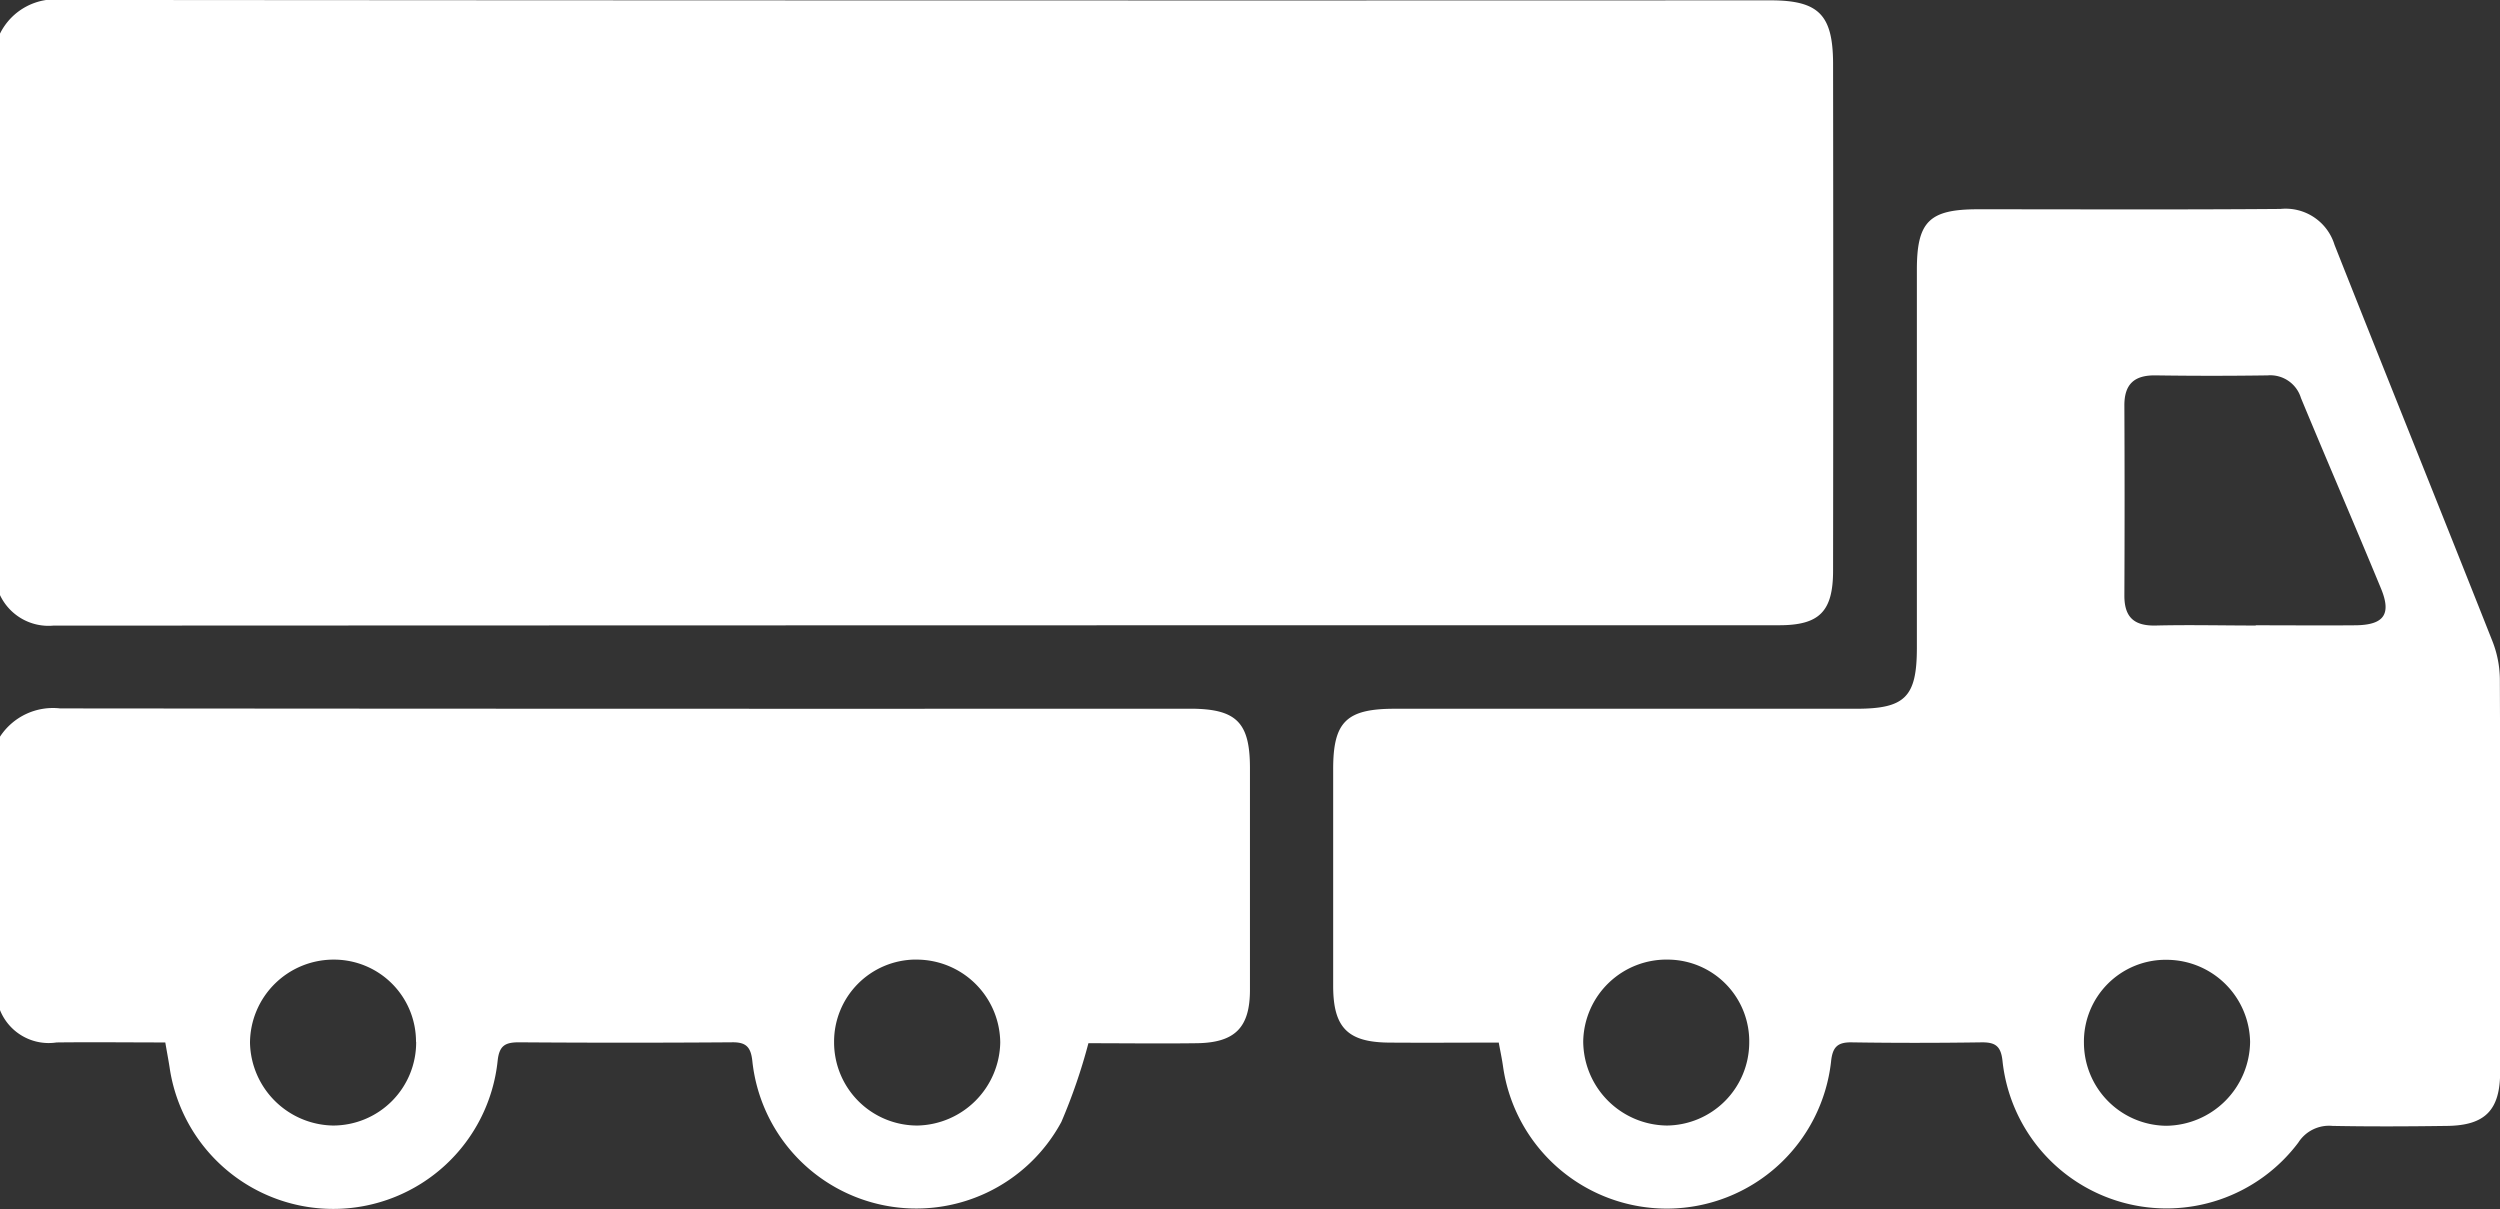
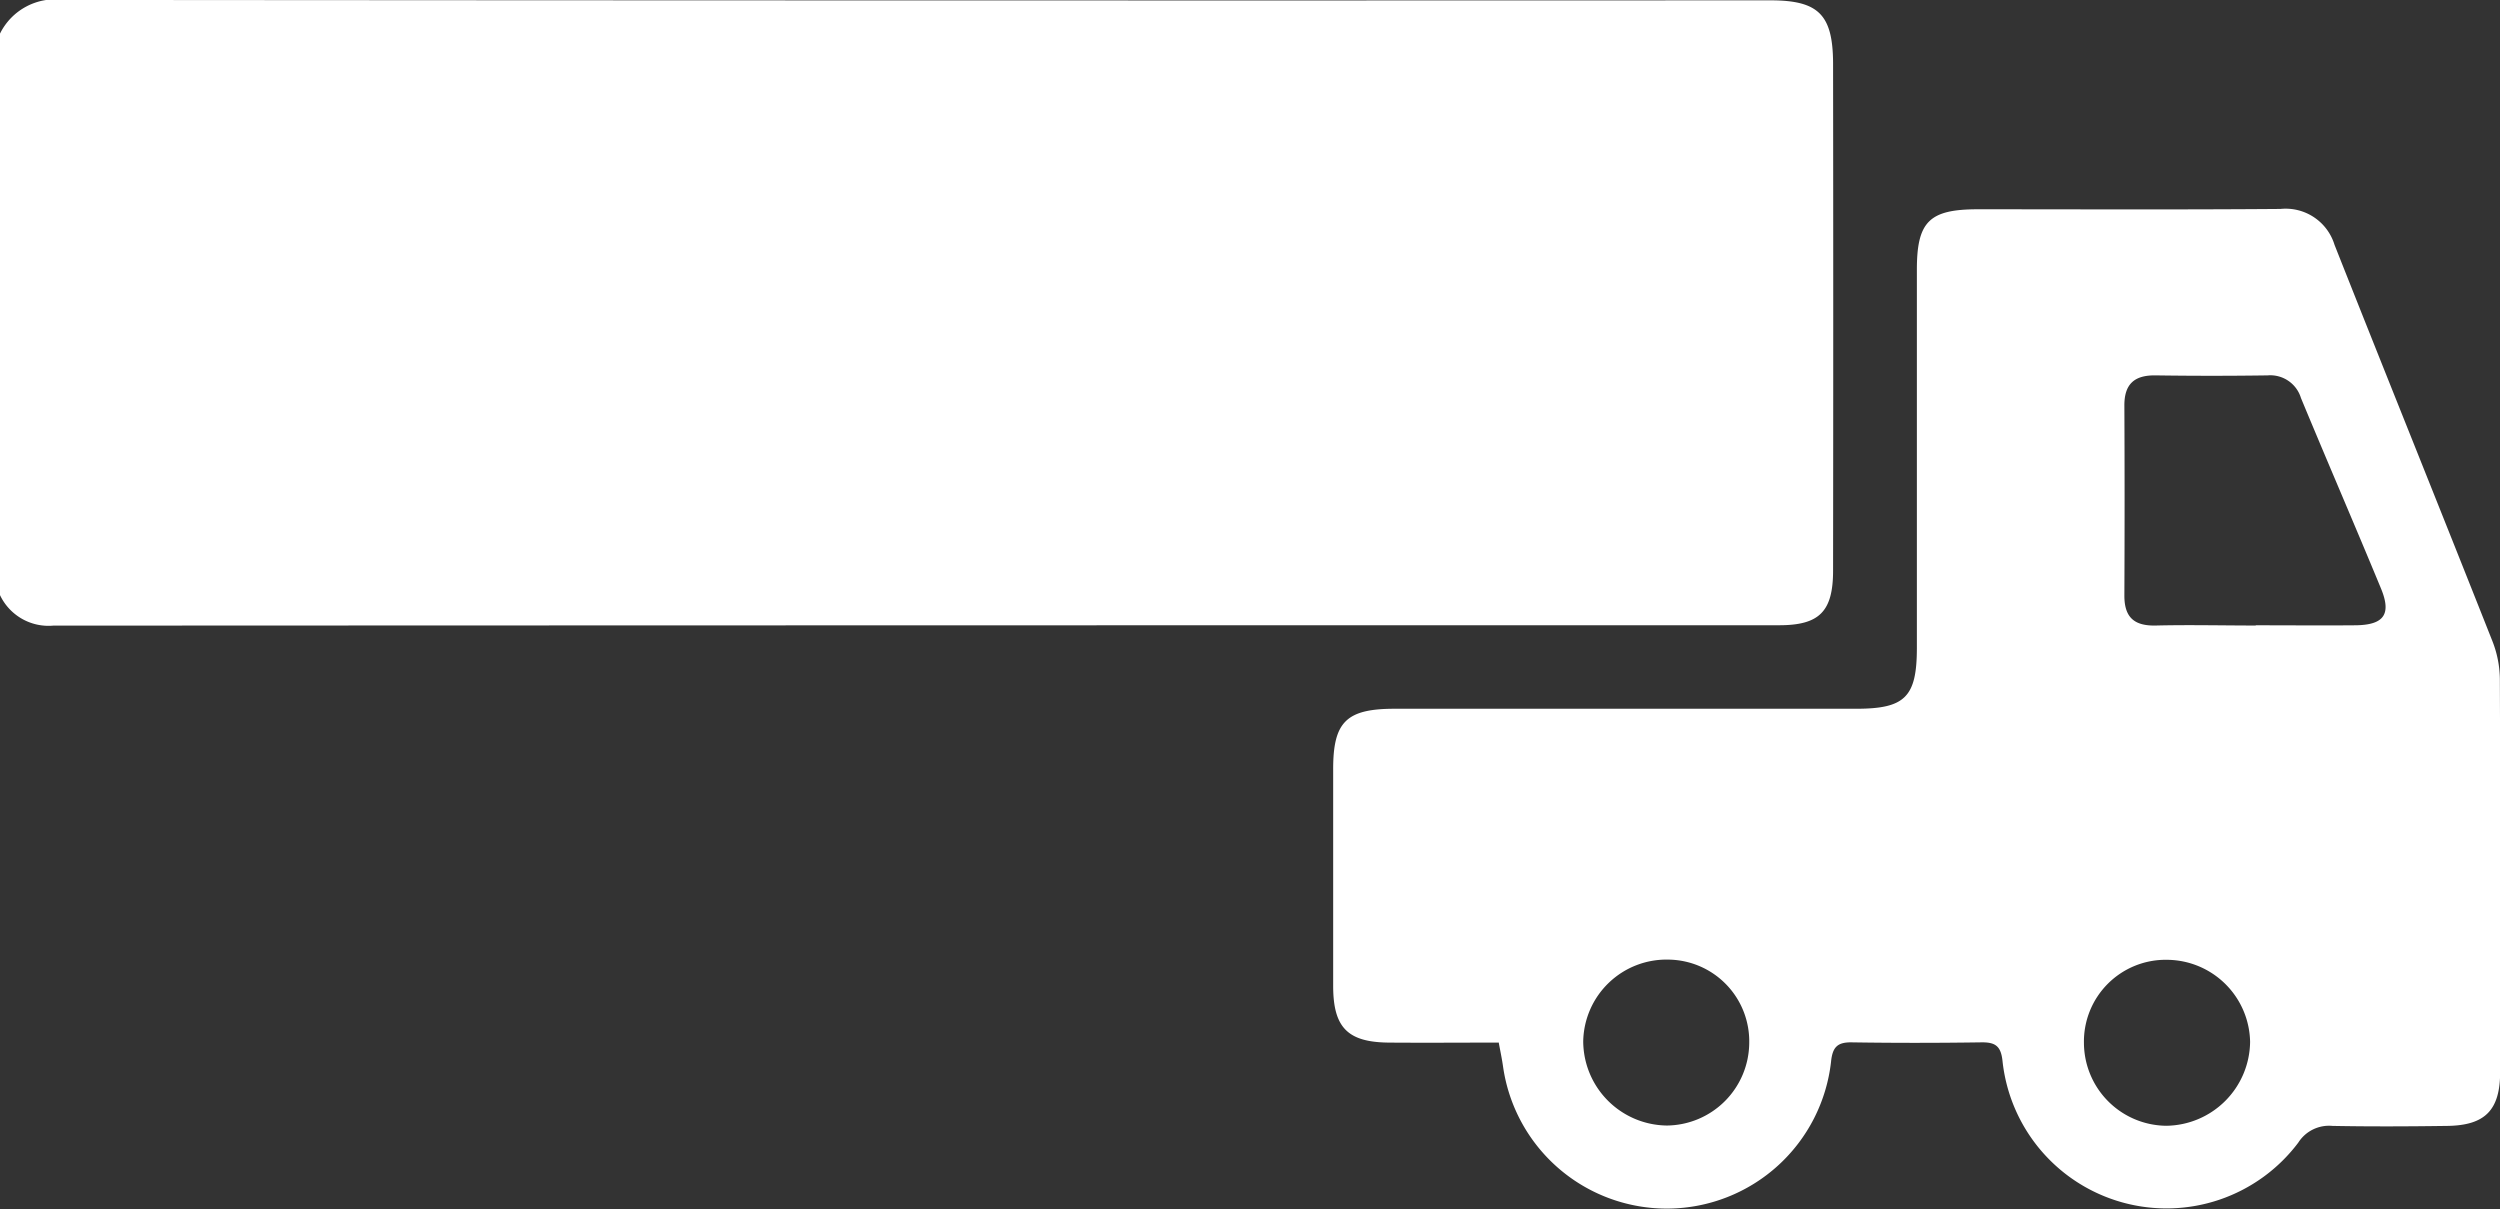
<svg xmlns="http://www.w3.org/2000/svg" id="Truck" width="52" height="25.147" viewBox="0 0 52 25.147">
  <rect x="0" y="0" width="52" height="25.147" fill="#333333" stroke="none" />
  <defs>
    <clipPath id="clip-path">
      <rect id="Rectangle_401" data-name="Rectangle 401" width="52" height="25.147" fill="#fff" />
    </clipPath>
  </defs>
  <g id="Group_247" data-name="Group 247" clip-path="url(#clip-path)">
    <path id="Path_238" data-name="Path 238" d="M0,.7A1.281,1.281,0,0,1,1.331,0Q19.076.015,36.822.008c1,0,1.3.293,1.306,1.3q.007,5.281,0,10.561c0,.852-.285,1.137-1.122,1.137q-17.949,0-35.9.008A1.116,1.116,0,0,1,0,12.379Z" transform="translate(0 -0.001)" fill="#fff" />
-     <path id="Path_239" data-name="Path 239" d="M0,129.62a1.315,1.315,0,0,1,1.25-.588q11.75.011,23.5.006c.966,0,1.248.281,1.249,1.23q0,2.309,0,4.619c0,.786-.313,1.1-1.112,1.109-.76.01-1.519,0-2.248,0a11.722,11.722,0,0,1-.563,1.638,3.429,3.429,0,0,1-6.427-1.264c-.032-.31-.143-.4-.437-.393q-2.208.016-4.416,0c-.285,0-.411.065-.445.384a3.439,3.439,0,0,1-6.823.141c-.023-.15-.052-.3-.09-.522-.751,0-1.506-.009-2.261,0A1.091,1.091,0,0,1,0,135.307Zm8.653,6.348a1.706,1.706,0,0,0-1.7-1.711A1.739,1.739,0,0,0,5.2,135.987a1.759,1.759,0,0,0,1.72,1.721,1.729,1.729,0,0,0,1.736-1.741m10.393-1.711a1.707,1.707,0,0,0-1.7,1.716,1.73,1.73,0,0,0,1.74,1.736,1.76,1.76,0,0,0,1.716-1.725,1.74,1.74,0,0,0-1.756-1.726" transform="translate(0 -114.297)" fill="#fff" />
    <path id="Path_240" data-name="Path 240" d="M246.249,55.388c-.8,0-1.538.006-2.281,0-.856-.008-1.155-.313-1.157-1.172q0-2.26,0-4.519c0-.983.275-1.253,1.282-1.253h9.6c1.013,0,1.258-.245,1.259-1.261q0-3.935,0-7.871c0-1,.257-1.256,1.263-1.257,2.1,0,4.2.01,6.3-.007a1.063,1.063,0,0,1,1.124.746c1.088,2.749,2.195,5.491,3.283,8.241a2.214,2.214,0,0,1,.156.786q.017,4.088.006,8.175c0,.795-.31,1.114-1.1,1.125s-1.591.015-2.386,0a.758.758,0,0,0-.713.348,3.43,3.43,0,0,1-6.152-1.7c-.033-.318-.158-.39-.444-.386-.9.013-1.794.014-2.691,0-.3-.005-.4.1-.431.4a3.439,3.439,0,0,1-6.823.1c-.021-.149-.053-.3-.09-.5M262,46.708c.692,0,1.385.006,2.077,0,.59-.007.75-.229.529-.764-.547-1.324-1.116-2.639-1.665-3.963a.666.666,0,0,0-.692-.471q-1.165.017-2.33,0c-.446-.007-.654.183-.651.632q.009,1.976,0,3.951c0,.456.211.631.656.62.692-.017,1.385,0,2.077,0M258.427,55.4a1.73,1.73,0,0,0,1.708,1.718,1.765,1.765,0,0,0,1.748-1.746,1.738,1.738,0,0,0-1.725-1.706,1.7,1.7,0,0,0-1.731,1.733m-6.962,0a1.7,1.7,0,0,0-1.676-1.737,1.732,1.732,0,0,0-1.777,1.7,1.76,1.76,0,0,0,1.741,1.751,1.731,1.731,0,0,0,1.712-1.714" transform="translate(-215.081 -33.702)" fill="#fff" />
  </g>
</svg>